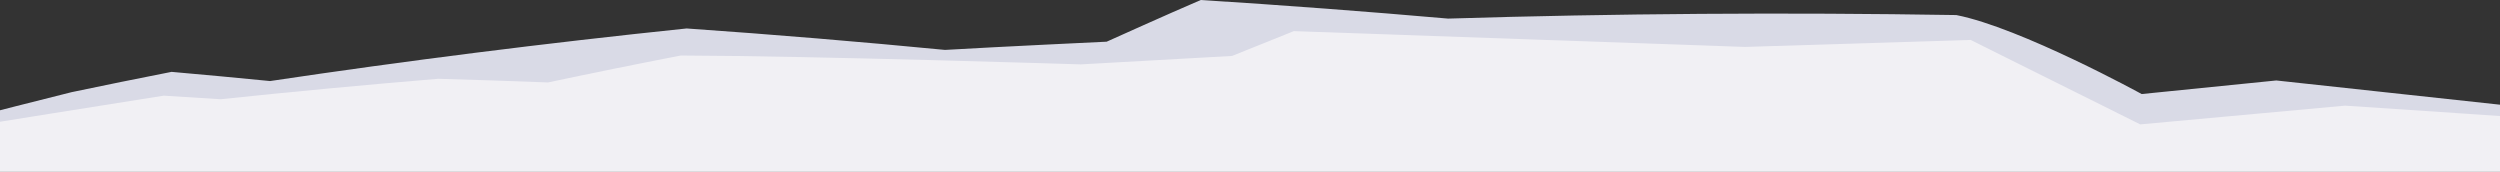
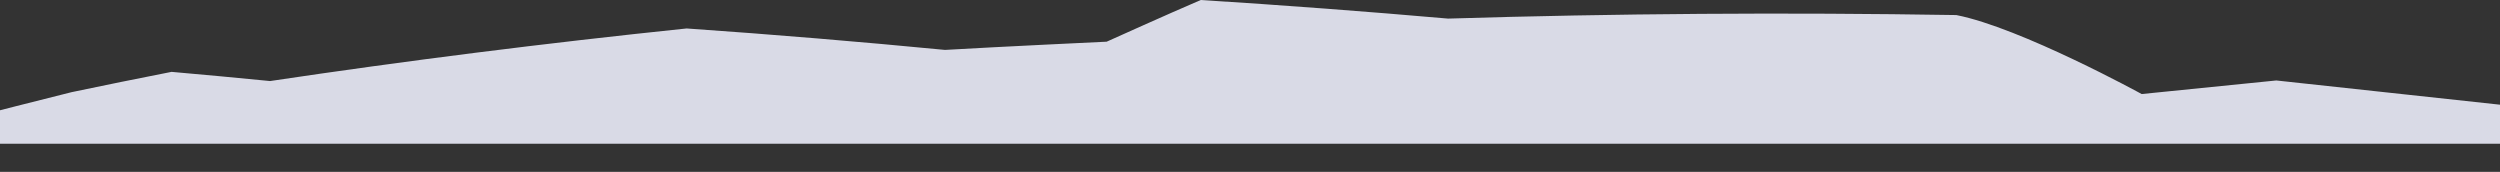
<svg xmlns="http://www.w3.org/2000/svg" id="Layer_1" x="0px" y="0px" width="2200px" height="151.246px" viewBox="0 0 2200 151.246" style="enable-background:new 0 0 2200 151.246;" xml:space="preserve">
  <rect x="0" y="0" width="2200" height="151.246" fill="#333333" stroke="none" />
  <style type="text/css">
	.st0{fill:#D9DAE6;}
	.st1{fill:#F1F0F4;}
</style>
  <g>
    <path class="st0" d="M2210.346,93.253l-207.218-22.444l-118.45,11.945c0,0-106.443-58.387-163.112-69.5   c-150.542-2.473-299.917-1.381-447.259,3.112c-71.712-6.27-144.283-11.734-217.614-16.366   c-28.36,12.107-82.823,36.684-82.823,36.684s-95.056,4.466-142.281,7.236   c-74.439-7.196-150.255-13.505-227.331-18.877C479.345,38.039,356.977,53.504,237.656,71.326   c-28.643-2.83-57.535-5.527-86.669-8.086c-29.603,5.811-58.931,11.766-87.977,17.863   c-26.5,6.526-78.586,19.927-78.586,19.927l0,25.46l2225.923,0V93.253z" />
-     <path class="st1" d="M2210.346,102.776l-146.779-9.802l-180.142,16.489l-149.312-74.328l-198.574,6.164l-396.993-13.905   l-54.372,21.838l-133.071,7.43c0,0-233.416-7.438-351.972-7.809c-39.561,7.652-78.529,15.556-116.889,23.701   c-32.05-1.24-64.274-2.312-96.664-3.211c-64.152,5.318-127.969,11.314-191.374,17.985   c-16.638-1.093-33.345-2.141-50.12-3.142C92.754,92.231-15.577,109.639-15.577,109.639l0,41.606l2225.923,0   V102.776z" />
  </g>
</svg>